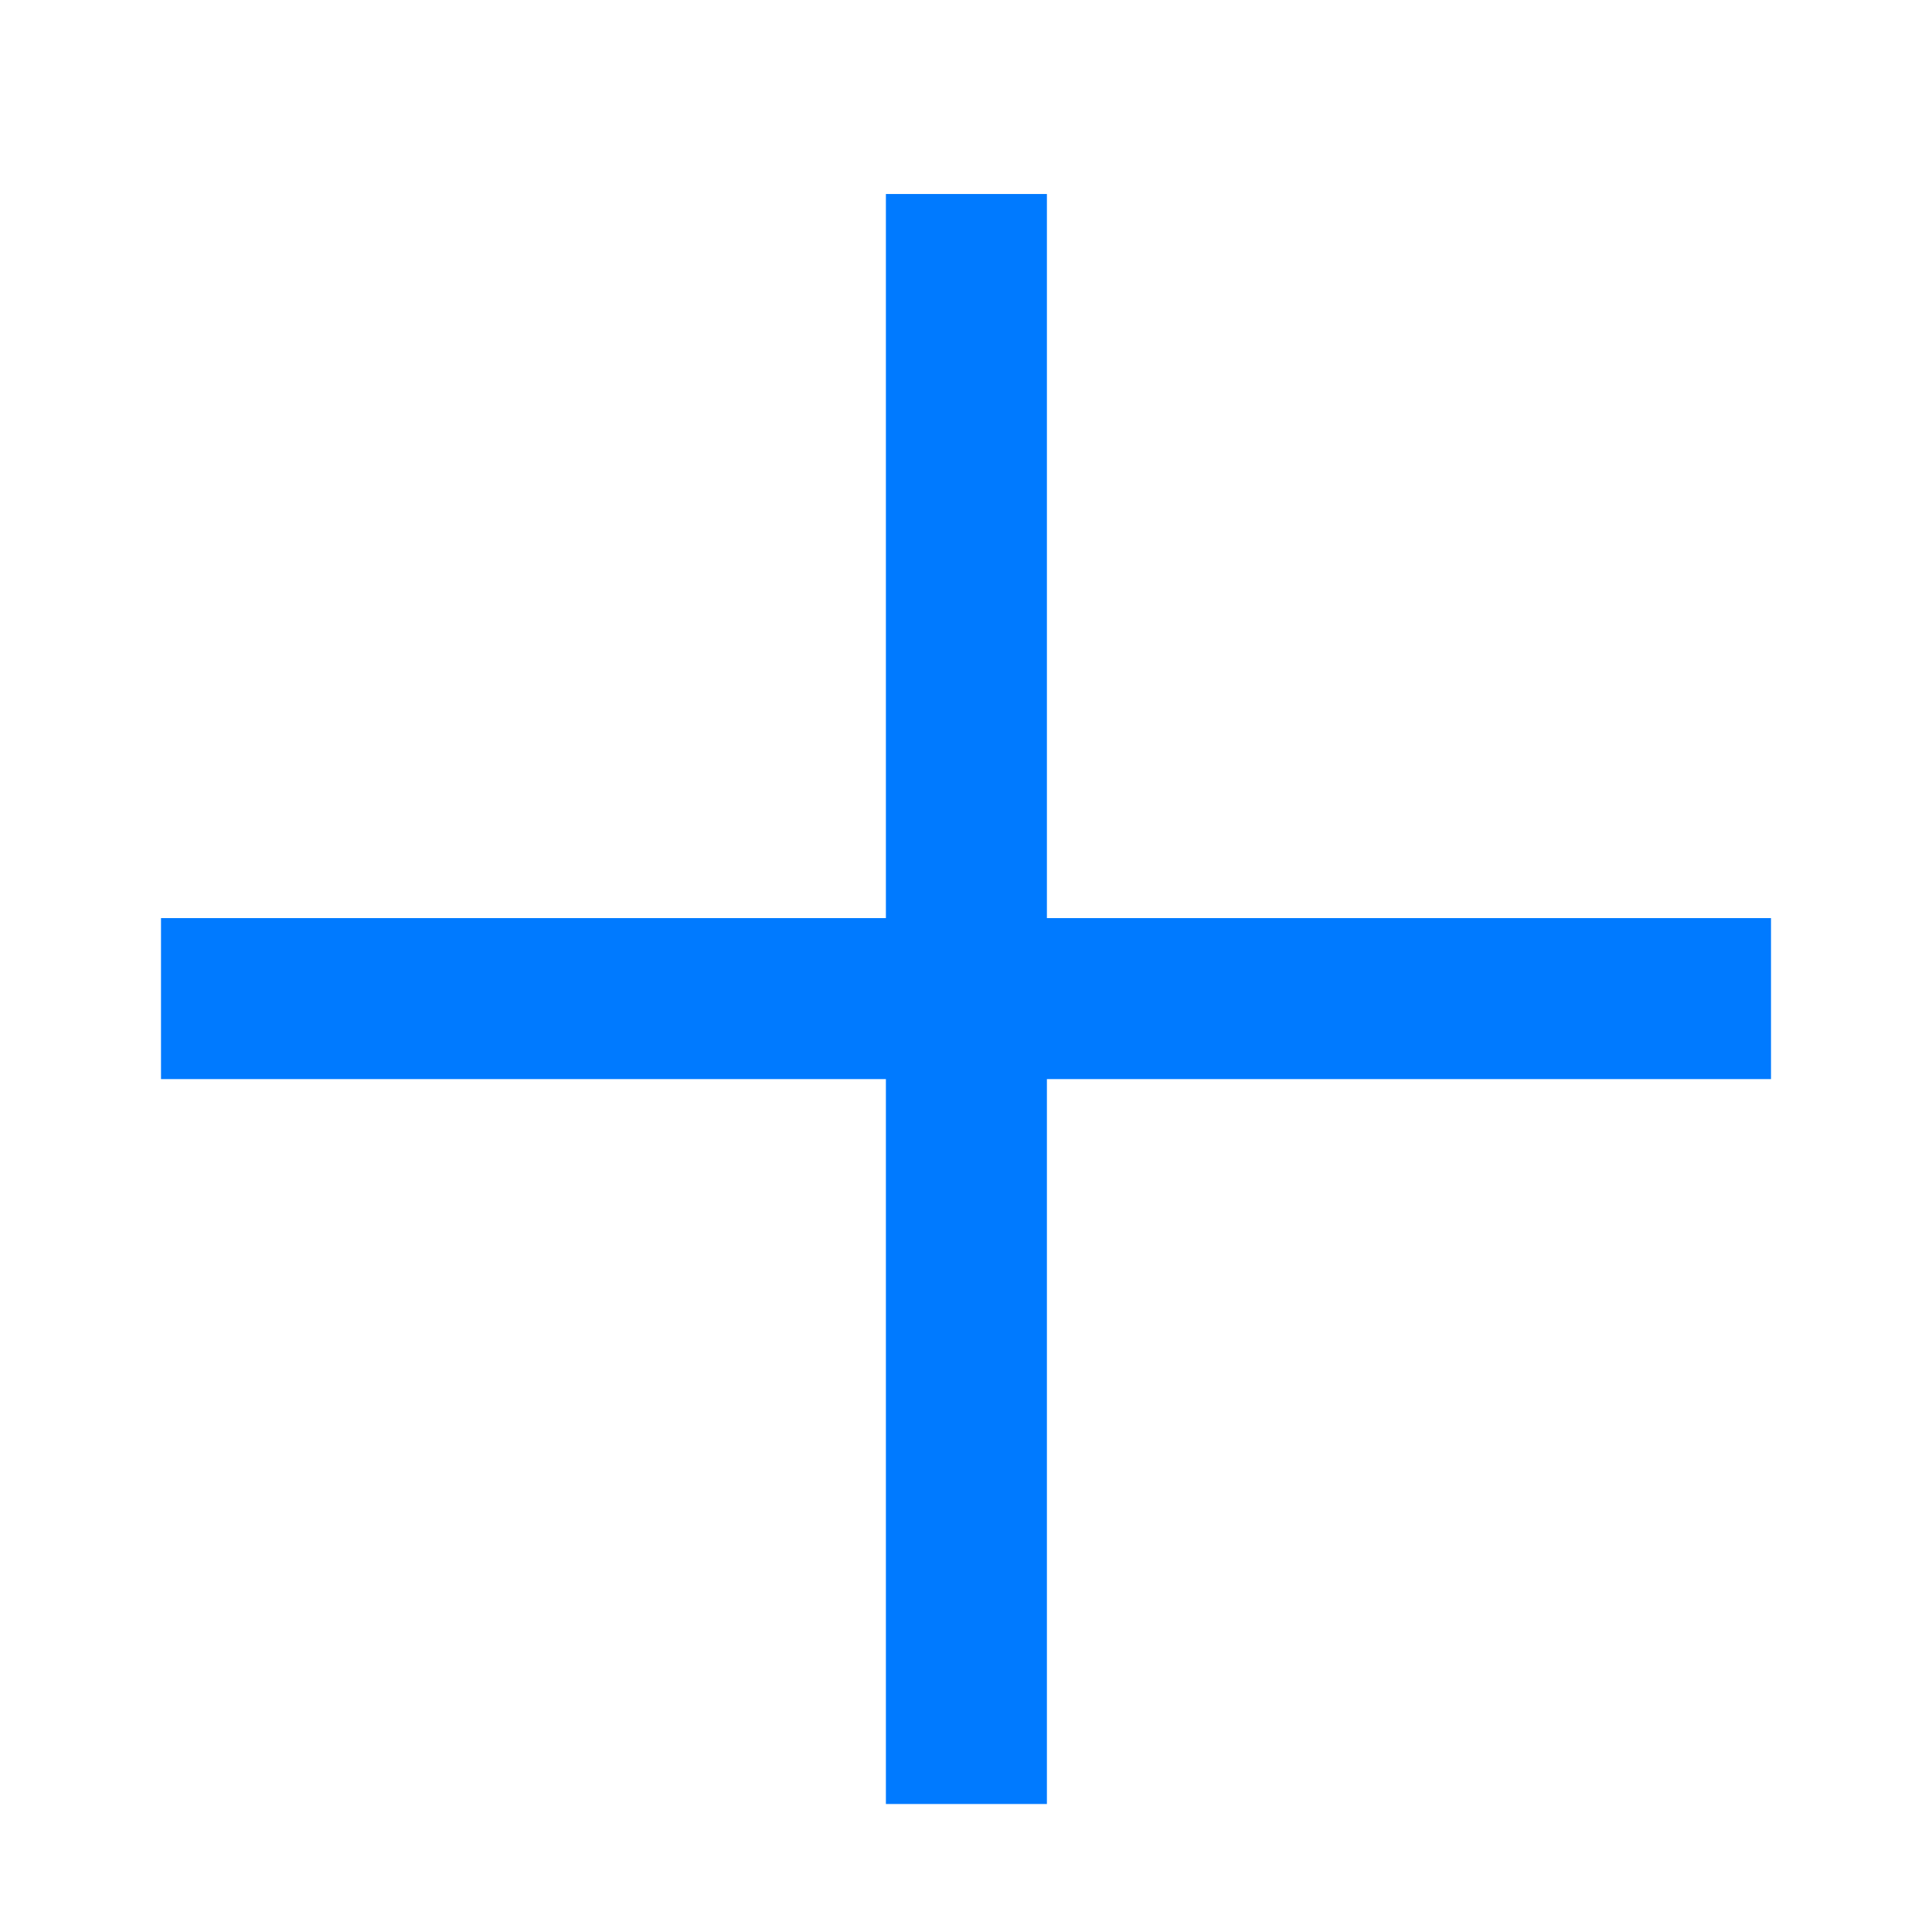
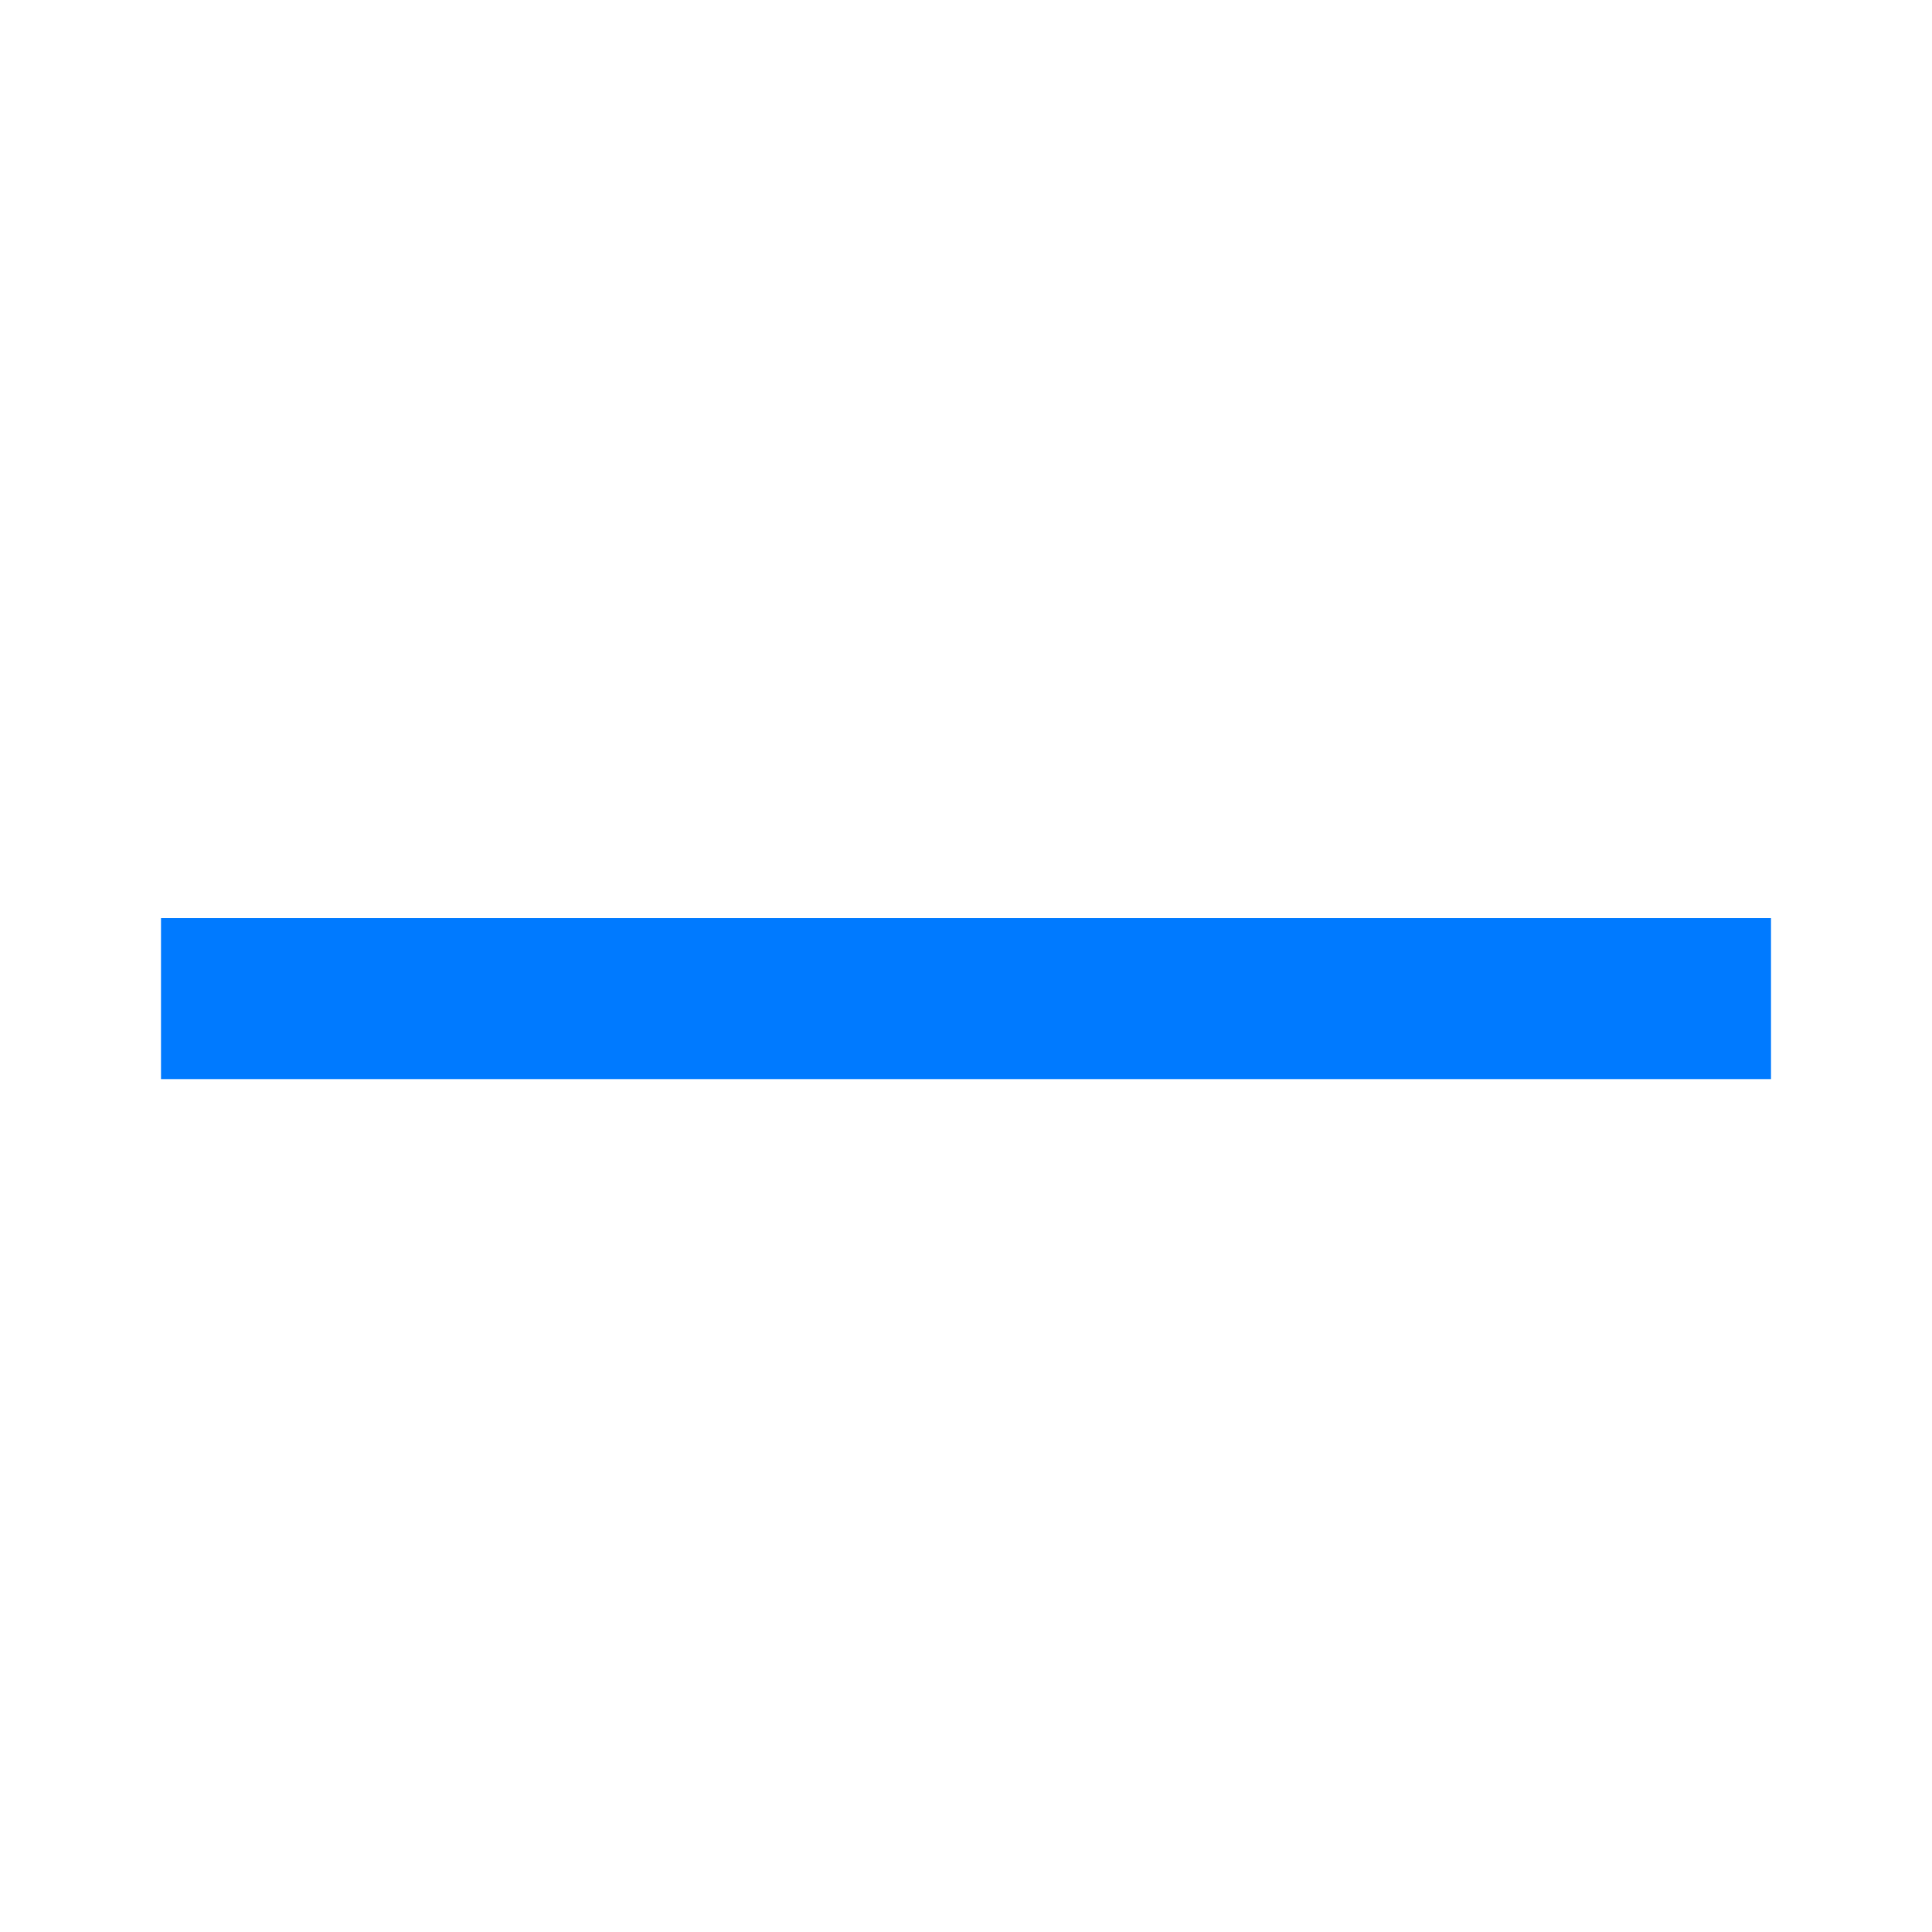
<svg xmlns="http://www.w3.org/2000/svg" fill="none" height="100%" overflow="visible" preserveAspectRatio="none" style="display: block;" viewBox="0 0 24 24" width="100%">
  <g id="show more">
    <path d="M2 12.405H22" id="Vector 6888" stroke="#007AFF" stroke-width="2" />
-     <path d="M12.005 2.41L12.005 22.41" id="Vector 6889" stroke="#007AFF" stroke-width="2" />
  </g>
</svg>